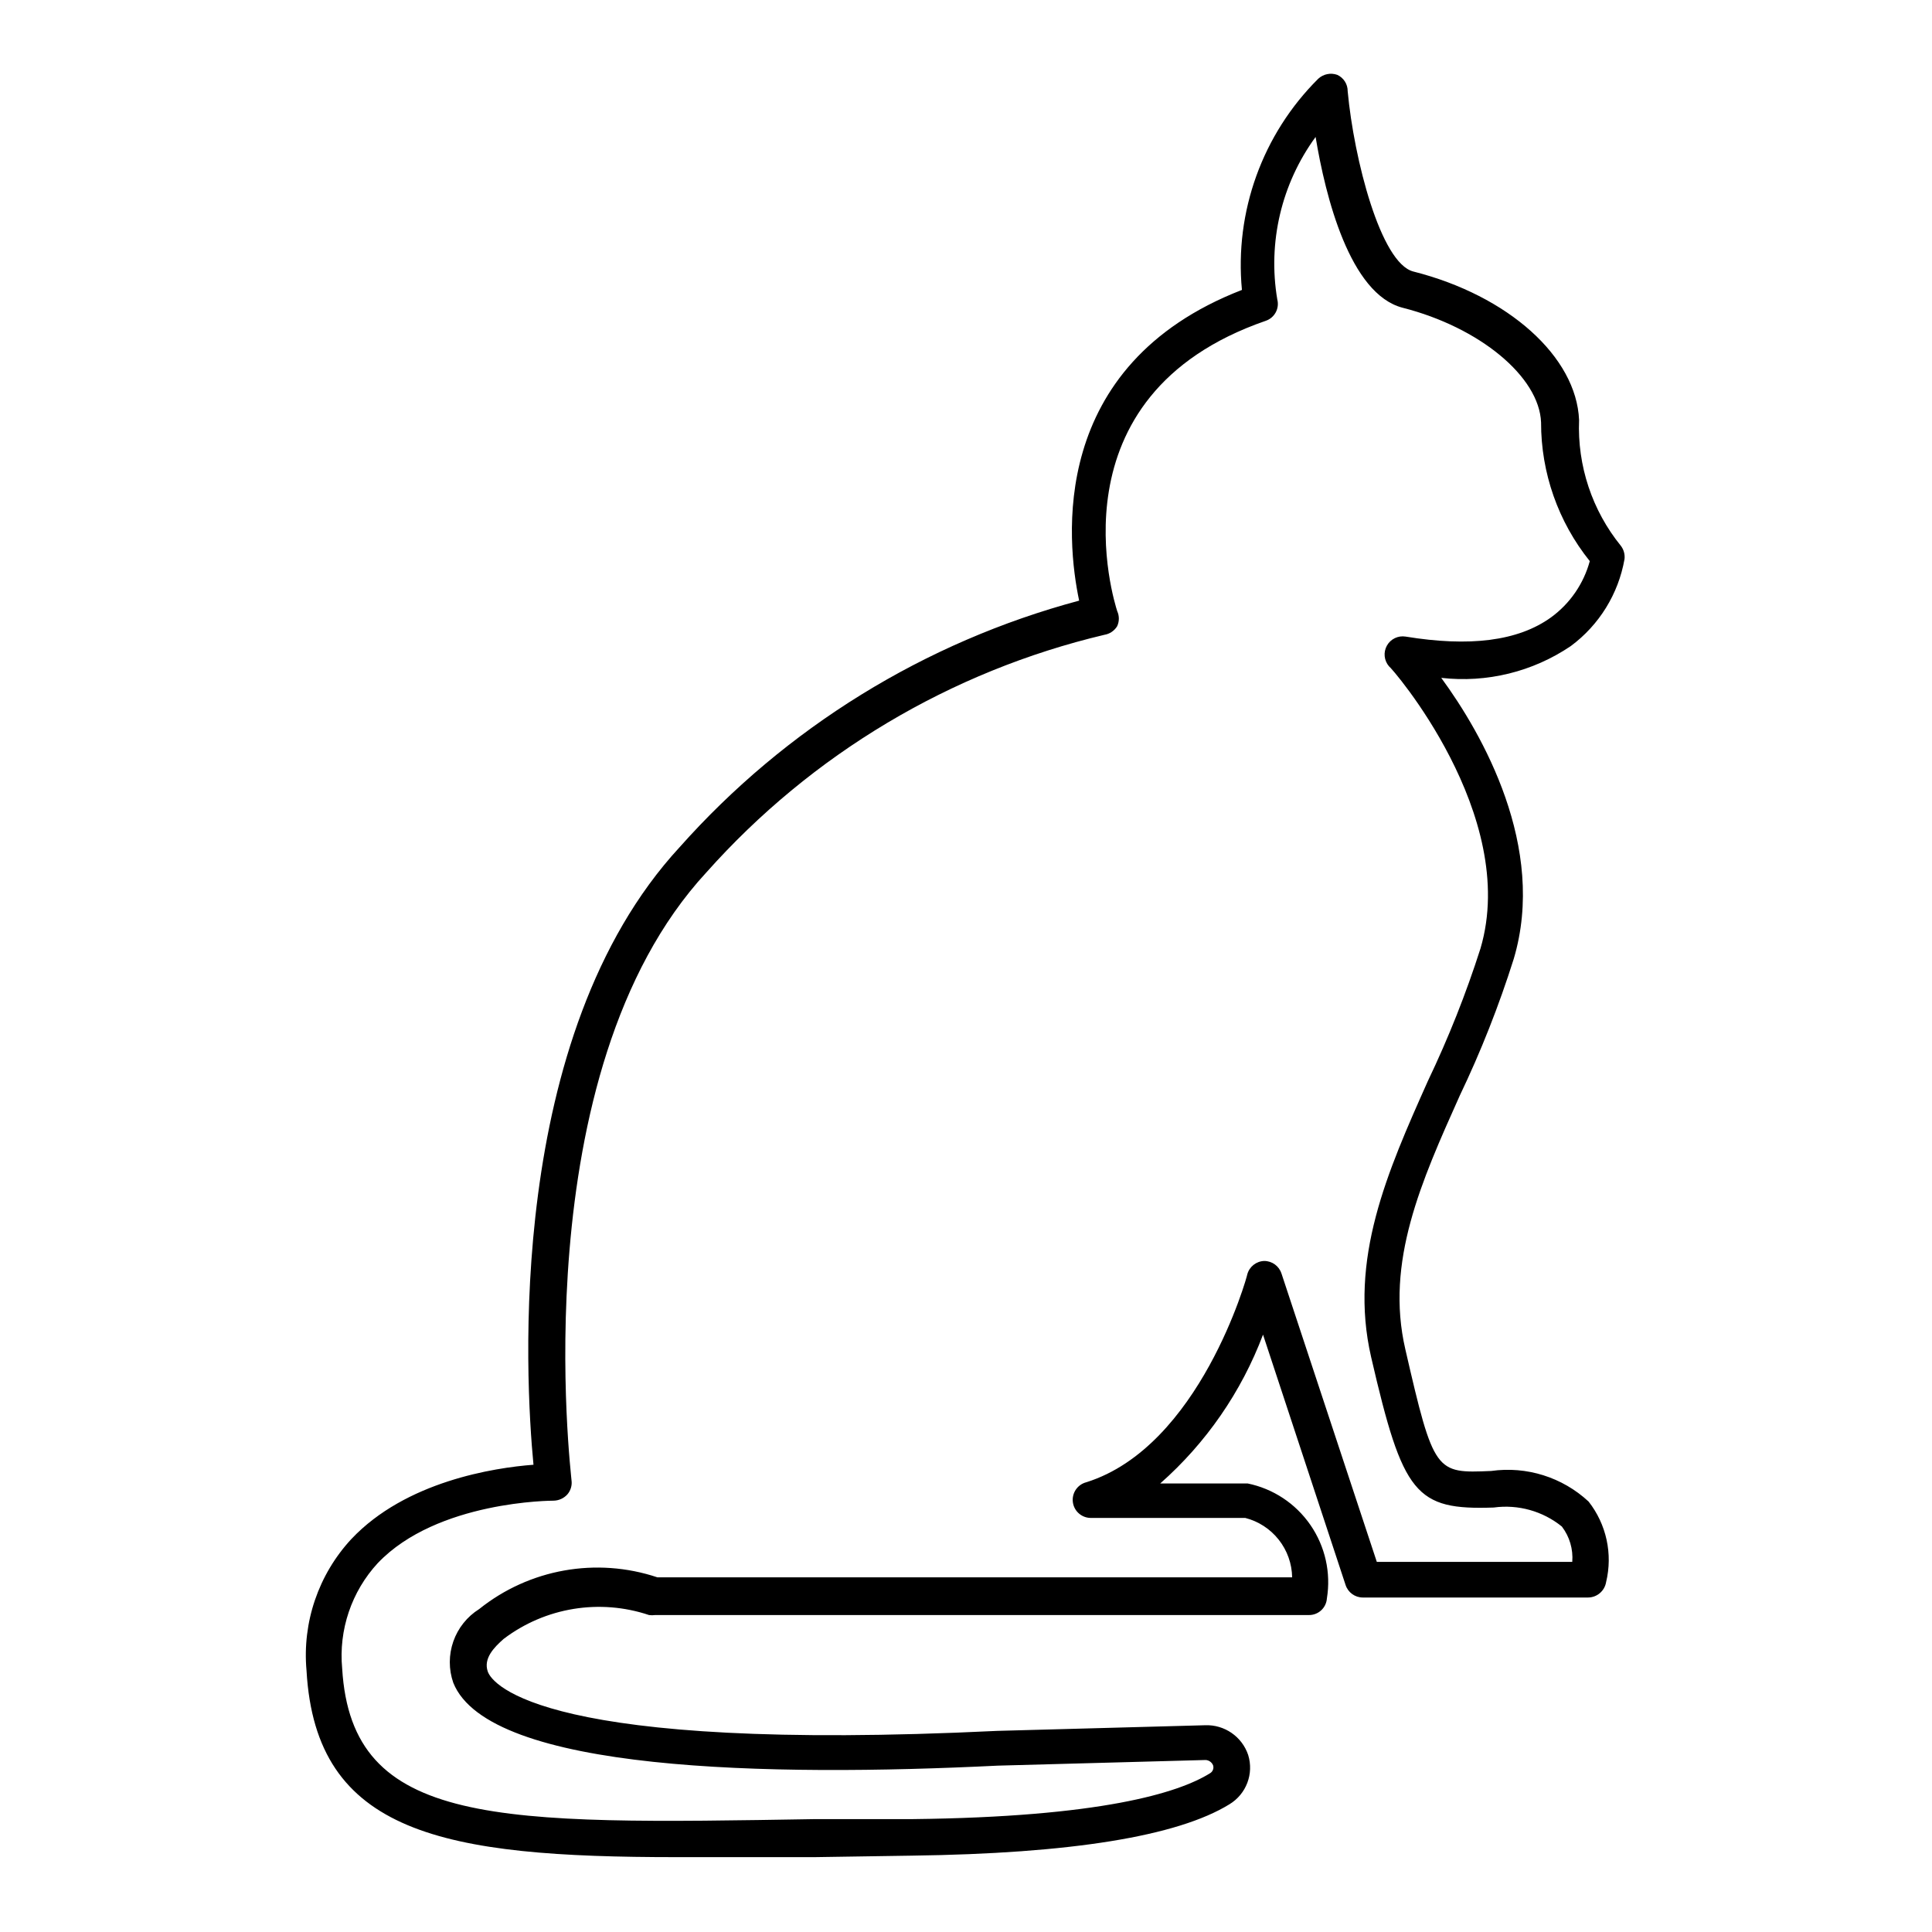
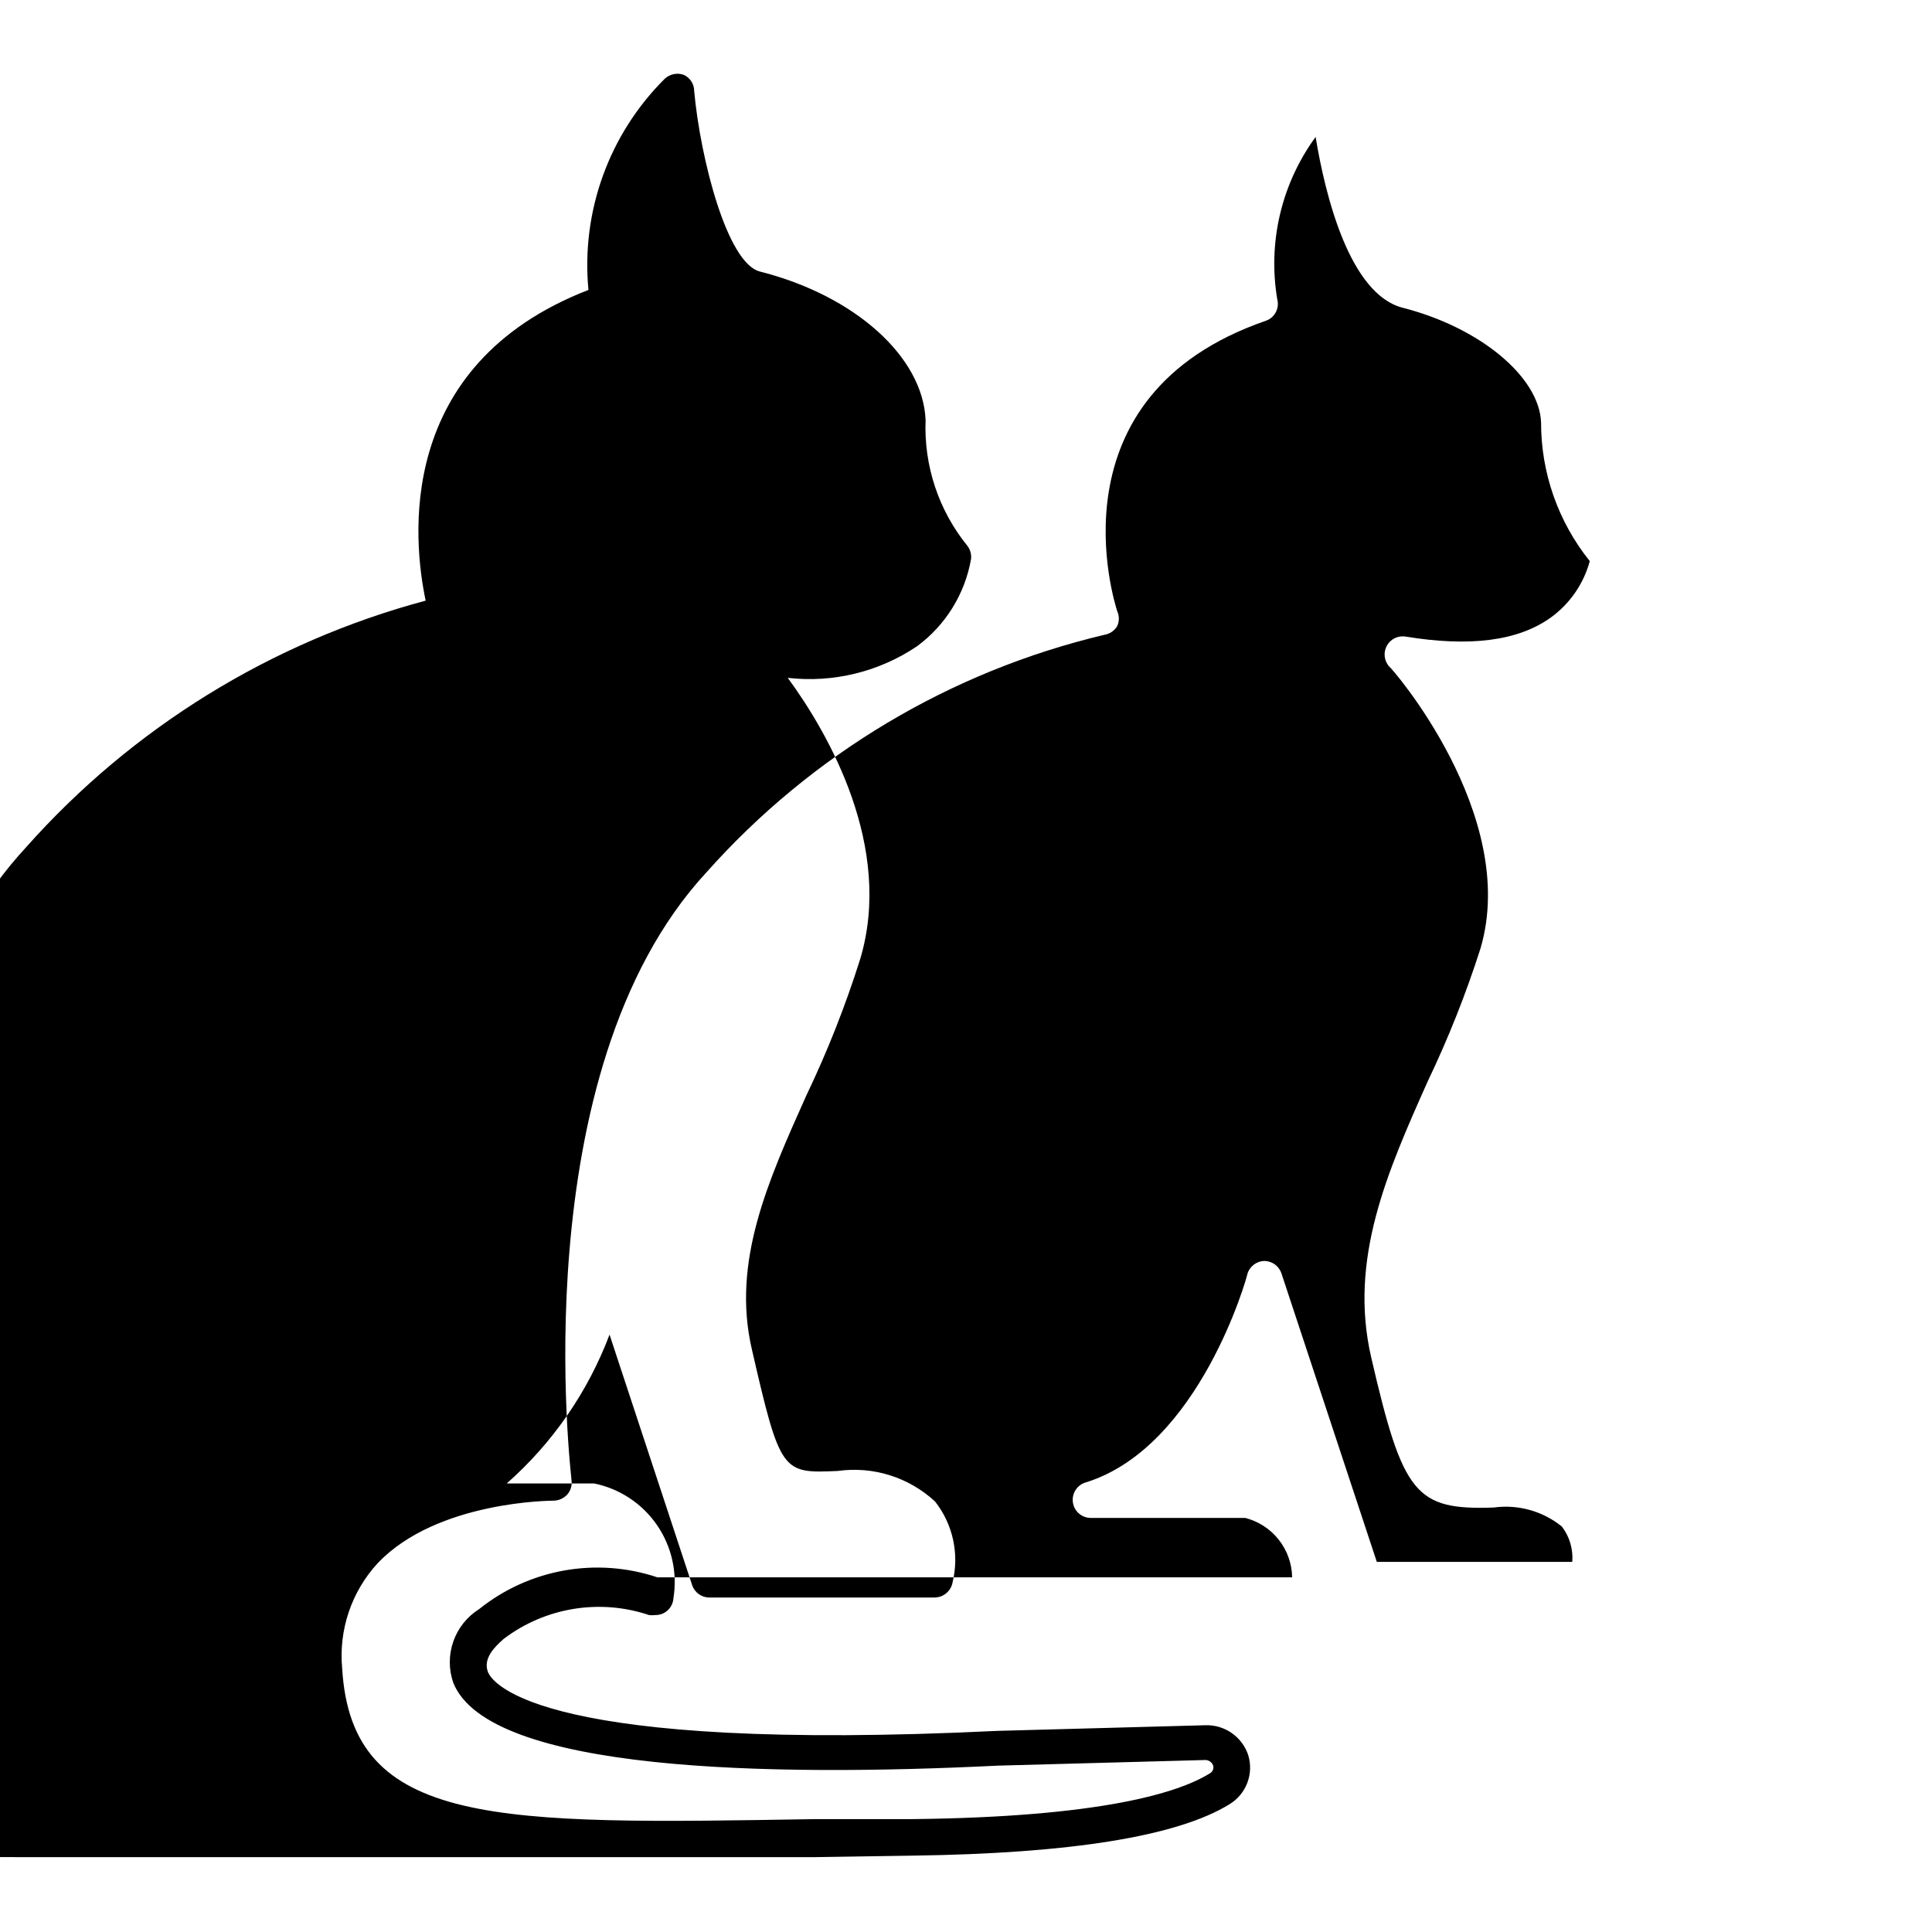
<svg xmlns="http://www.w3.org/2000/svg" fill="#000000" width="800px" height="800px" version="1.1" viewBox="144 144 512 512">
-   <path d="m323.32 636.16h36.684l25.664-0.395c42.035-0.551 70.375-5.117 84.152-13.617 4.461-2.699 6.508-8.09 4.957-13.07-1.637-4.863-6.285-8.07-11.414-7.871l-55.105 1.496c-119.97 5.824-133.82-12.281-135-15.742-1.18-3.465 1.652-6.375 4.25-8.66h0.004c11.004-8.324 25.406-10.684 38.492-6.297 0.547 0.074 1.105 0.074 1.652 0h173.18c2.523 0.047 4.637-1.895 4.805-4.41 1.113-6.809-0.453-13.789-4.371-19.469-3.918-5.68-9.887-9.621-16.648-10.996h-23.145c12.16-10.727 21.512-24.27 27.238-39.438l21.883 66.359c0.648 1.973 2.492 3.309 4.566 3.309h59.672c2.387-0.008 4.414-1.742 4.801-4.094 1.797-7.449 0.086-15.309-4.644-21.336-6.945-6.449-16.434-9.43-25.82-8.105-14.719 0.629-15.191 0.629-22.75-32.273-5.352-23.145 4.25-44.477 14.406-67.148v-0.004c5.625-11.742 10.41-23.871 14.328-36.289 8.816-29.598-8.348-59.672-19.211-74.469 12.082 1.379 24.254-1.609 34.324-8.422 7.531-5.578 12.633-13.836 14.246-23.066 0.137-1.234-0.199-2.473-0.941-3.465-7.641-9.402-11.59-21.27-11.102-33.375-0.707-16.766-18.734-32.984-43.926-39.359-8.66-2.203-15.742-29.836-17.398-47.781v-0.004c0.016-1.859-1.062-3.555-2.754-4.332-1.738-0.621-3.68-0.227-5.039 1.023-14.781 14.688-22.207 35.227-20.23 55.973-51.562 19.996-46.445 66.676-43.141 82.34h0.004c-40.922 10.961-77.734 33.676-105.88 65.34-46.207 50.066-40.934 140.75-38.73 163.66-10.469 0.789-33.852 4.41-48.254 19.68h-0.004c-8.727 9.41-13.047 22.086-11.887 34.871 2.441 43.297 36.293 49.438 98.086 49.438zm-79.191-77.934c15.742-16.531 46.289-16.531 46.602-16.531 1.383-0.031 2.691-0.629 3.621-1.652 0.898-1.039 1.301-2.418 1.102-3.781 0-1.102-13.305-108 35.738-161.06v0.004c27.867-31.324 64.695-53.312 105.49-62.977 1.406-0.23 2.644-1.066 3.383-2.285 0.586-1.273 0.586-2.738 0-4.012-0.707-2.281-18.262-56.992 39.359-76.91 2.356-0.789 3.695-3.266 3.07-5.668-2.559-15.137 1.102-30.664 10.156-43.062 2.598 15.742 9.055 41.645 23.066 45.266 20.387 5.195 36.211 18.262 36.684 30.387-0.02 13.367 4.535 26.34 12.91 36.762-1.629 5.977-5.234 11.223-10.234 14.879-8.816 6.375-21.727 7.871-38.574 5.117-1.992-0.324-3.973 0.633-4.957 2.391-0.984 1.762-0.766 3.949 0.551 5.481 0.395 0 34.715 39.359 24.246 74.785-3.84 12.004-8.496 23.738-13.934 35.109-10.785 24.168-21.02 47.23-15.035 73.211 8.422 36.449 11.73 40.539 32.512 39.832l-0.004-0.004c6.449-0.875 12.969 0.949 18.027 5.039 2.047 2.676 3.027 6.012 2.758 9.367h-51.797l-25.27-76.438h-0.004c-0.645-1.973-2.488-3.305-4.562-3.305-2.113 0.066-3.934 1.504-4.488 3.543 0 0.473-12.594 45.656-42.668 55.105v-0.004c-2.379 0.617-3.91 2.93-3.547 5.363 0.363 2.434 2.508 4.195 4.965 4.086h40.699c3.512 0.895 6.633 2.922 8.879 5.769 2.25 2.844 3.5 6.348 3.559 9.973h-168.23c-16.152-5.394-33.938-2.223-47.23 8.426-3.184 1.996-5.59 5.016-6.836 8.562-1.242 3.547-1.25 7.41-0.012 10.957 9.445 23.617 83.758 24.953 144.29 21.965l55.105-1.496c0.871 0.055 1.637 0.605 1.965 1.418 0.258 0.824-0.105 1.711-0.863 2.125-8.344 5.195-28.969 11.57-78.719 12.121h-25.742c-84.469 1.418-122.96 2.207-125.48-39.91-0.961-10.234 2.473-20.395 9.445-27.945z" />
+   <path d="m323.32 636.16h36.684l25.664-0.395c42.035-0.551 70.375-5.117 84.152-13.617 4.461-2.699 6.508-8.09 4.957-13.07-1.637-4.863-6.285-8.07-11.414-7.871l-55.105 1.496c-119.97 5.824-133.82-12.281-135-15.742-1.18-3.465 1.652-6.375 4.25-8.66h0.004c11.004-8.324 25.406-10.684 38.492-6.297 0.547 0.074 1.105 0.074 1.652 0c2.523 0.047 4.637-1.895 4.805-4.41 1.113-6.809-0.453-13.789-4.371-19.469-3.918-5.68-9.887-9.621-16.648-10.996h-23.145c12.16-10.727 21.512-24.27 27.238-39.438l21.883 66.359c0.648 1.973 2.492 3.309 4.566 3.309h59.672c2.387-0.008 4.414-1.742 4.801-4.094 1.797-7.449 0.086-15.309-4.644-21.336-6.945-6.449-16.434-9.43-25.82-8.105-14.719 0.629-15.191 0.629-22.75-32.273-5.352-23.145 4.25-44.477 14.406-67.148v-0.004c5.625-11.742 10.41-23.871 14.328-36.289 8.816-29.598-8.348-59.672-19.211-74.469 12.082 1.379 24.254-1.609 34.324-8.422 7.531-5.578 12.633-13.836 14.246-23.066 0.137-1.234-0.199-2.473-0.941-3.465-7.641-9.402-11.59-21.27-11.102-33.375-0.707-16.766-18.734-32.984-43.926-39.359-8.66-2.203-15.742-29.836-17.398-47.781v-0.004c0.016-1.859-1.062-3.555-2.754-4.332-1.738-0.621-3.68-0.227-5.039 1.023-14.781 14.688-22.207 35.227-20.23 55.973-51.562 19.996-46.445 66.676-43.141 82.34h0.004c-40.922 10.961-77.734 33.676-105.88 65.34-46.207 50.066-40.934 140.75-38.73 163.66-10.469 0.789-33.852 4.41-48.254 19.68h-0.004c-8.727 9.41-13.047 22.086-11.887 34.871 2.441 43.297 36.293 49.438 98.086 49.438zm-79.191-77.934c15.742-16.531 46.289-16.531 46.602-16.531 1.383-0.031 2.691-0.629 3.621-1.652 0.898-1.039 1.301-2.418 1.102-3.781 0-1.102-13.305-108 35.738-161.06v0.004c27.867-31.324 64.695-53.312 105.49-62.977 1.406-0.23 2.644-1.066 3.383-2.285 0.586-1.273 0.586-2.738 0-4.012-0.707-2.281-18.262-56.992 39.359-76.91 2.356-0.789 3.695-3.266 3.07-5.668-2.559-15.137 1.102-30.664 10.156-43.062 2.598 15.742 9.055 41.645 23.066 45.266 20.387 5.195 36.211 18.262 36.684 30.387-0.02 13.367 4.535 26.34 12.91 36.762-1.629 5.977-5.234 11.223-10.234 14.879-8.816 6.375-21.727 7.871-38.574 5.117-1.992-0.324-3.973 0.633-4.957 2.391-0.984 1.762-0.766 3.949 0.551 5.481 0.395 0 34.715 39.359 24.246 74.785-3.84 12.004-8.496 23.738-13.934 35.109-10.785 24.168-21.02 47.23-15.035 73.211 8.422 36.449 11.73 40.539 32.512 39.832l-0.004-0.004c6.449-0.875 12.969 0.949 18.027 5.039 2.047 2.676 3.027 6.012 2.758 9.367h-51.797l-25.27-76.438h-0.004c-0.645-1.973-2.488-3.305-4.562-3.305-2.113 0.066-3.934 1.504-4.488 3.543 0 0.473-12.594 45.656-42.668 55.105v-0.004c-2.379 0.617-3.91 2.93-3.547 5.363 0.363 2.434 2.508 4.195 4.965 4.086h40.699c3.512 0.895 6.633 2.922 8.879 5.769 2.25 2.844 3.5 6.348 3.559 9.973h-168.23c-16.152-5.394-33.938-2.223-47.23 8.426-3.184 1.996-5.59 5.016-6.836 8.562-1.242 3.547-1.25 7.41-0.012 10.957 9.445 23.617 83.758 24.953 144.29 21.965l55.105-1.496c0.871 0.055 1.637 0.605 1.965 1.418 0.258 0.824-0.105 1.711-0.863 2.125-8.344 5.195-28.969 11.57-78.719 12.121h-25.742c-84.469 1.418-122.96 2.207-125.48-39.91-0.961-10.234 2.473-20.395 9.445-27.945z" />
</svg>